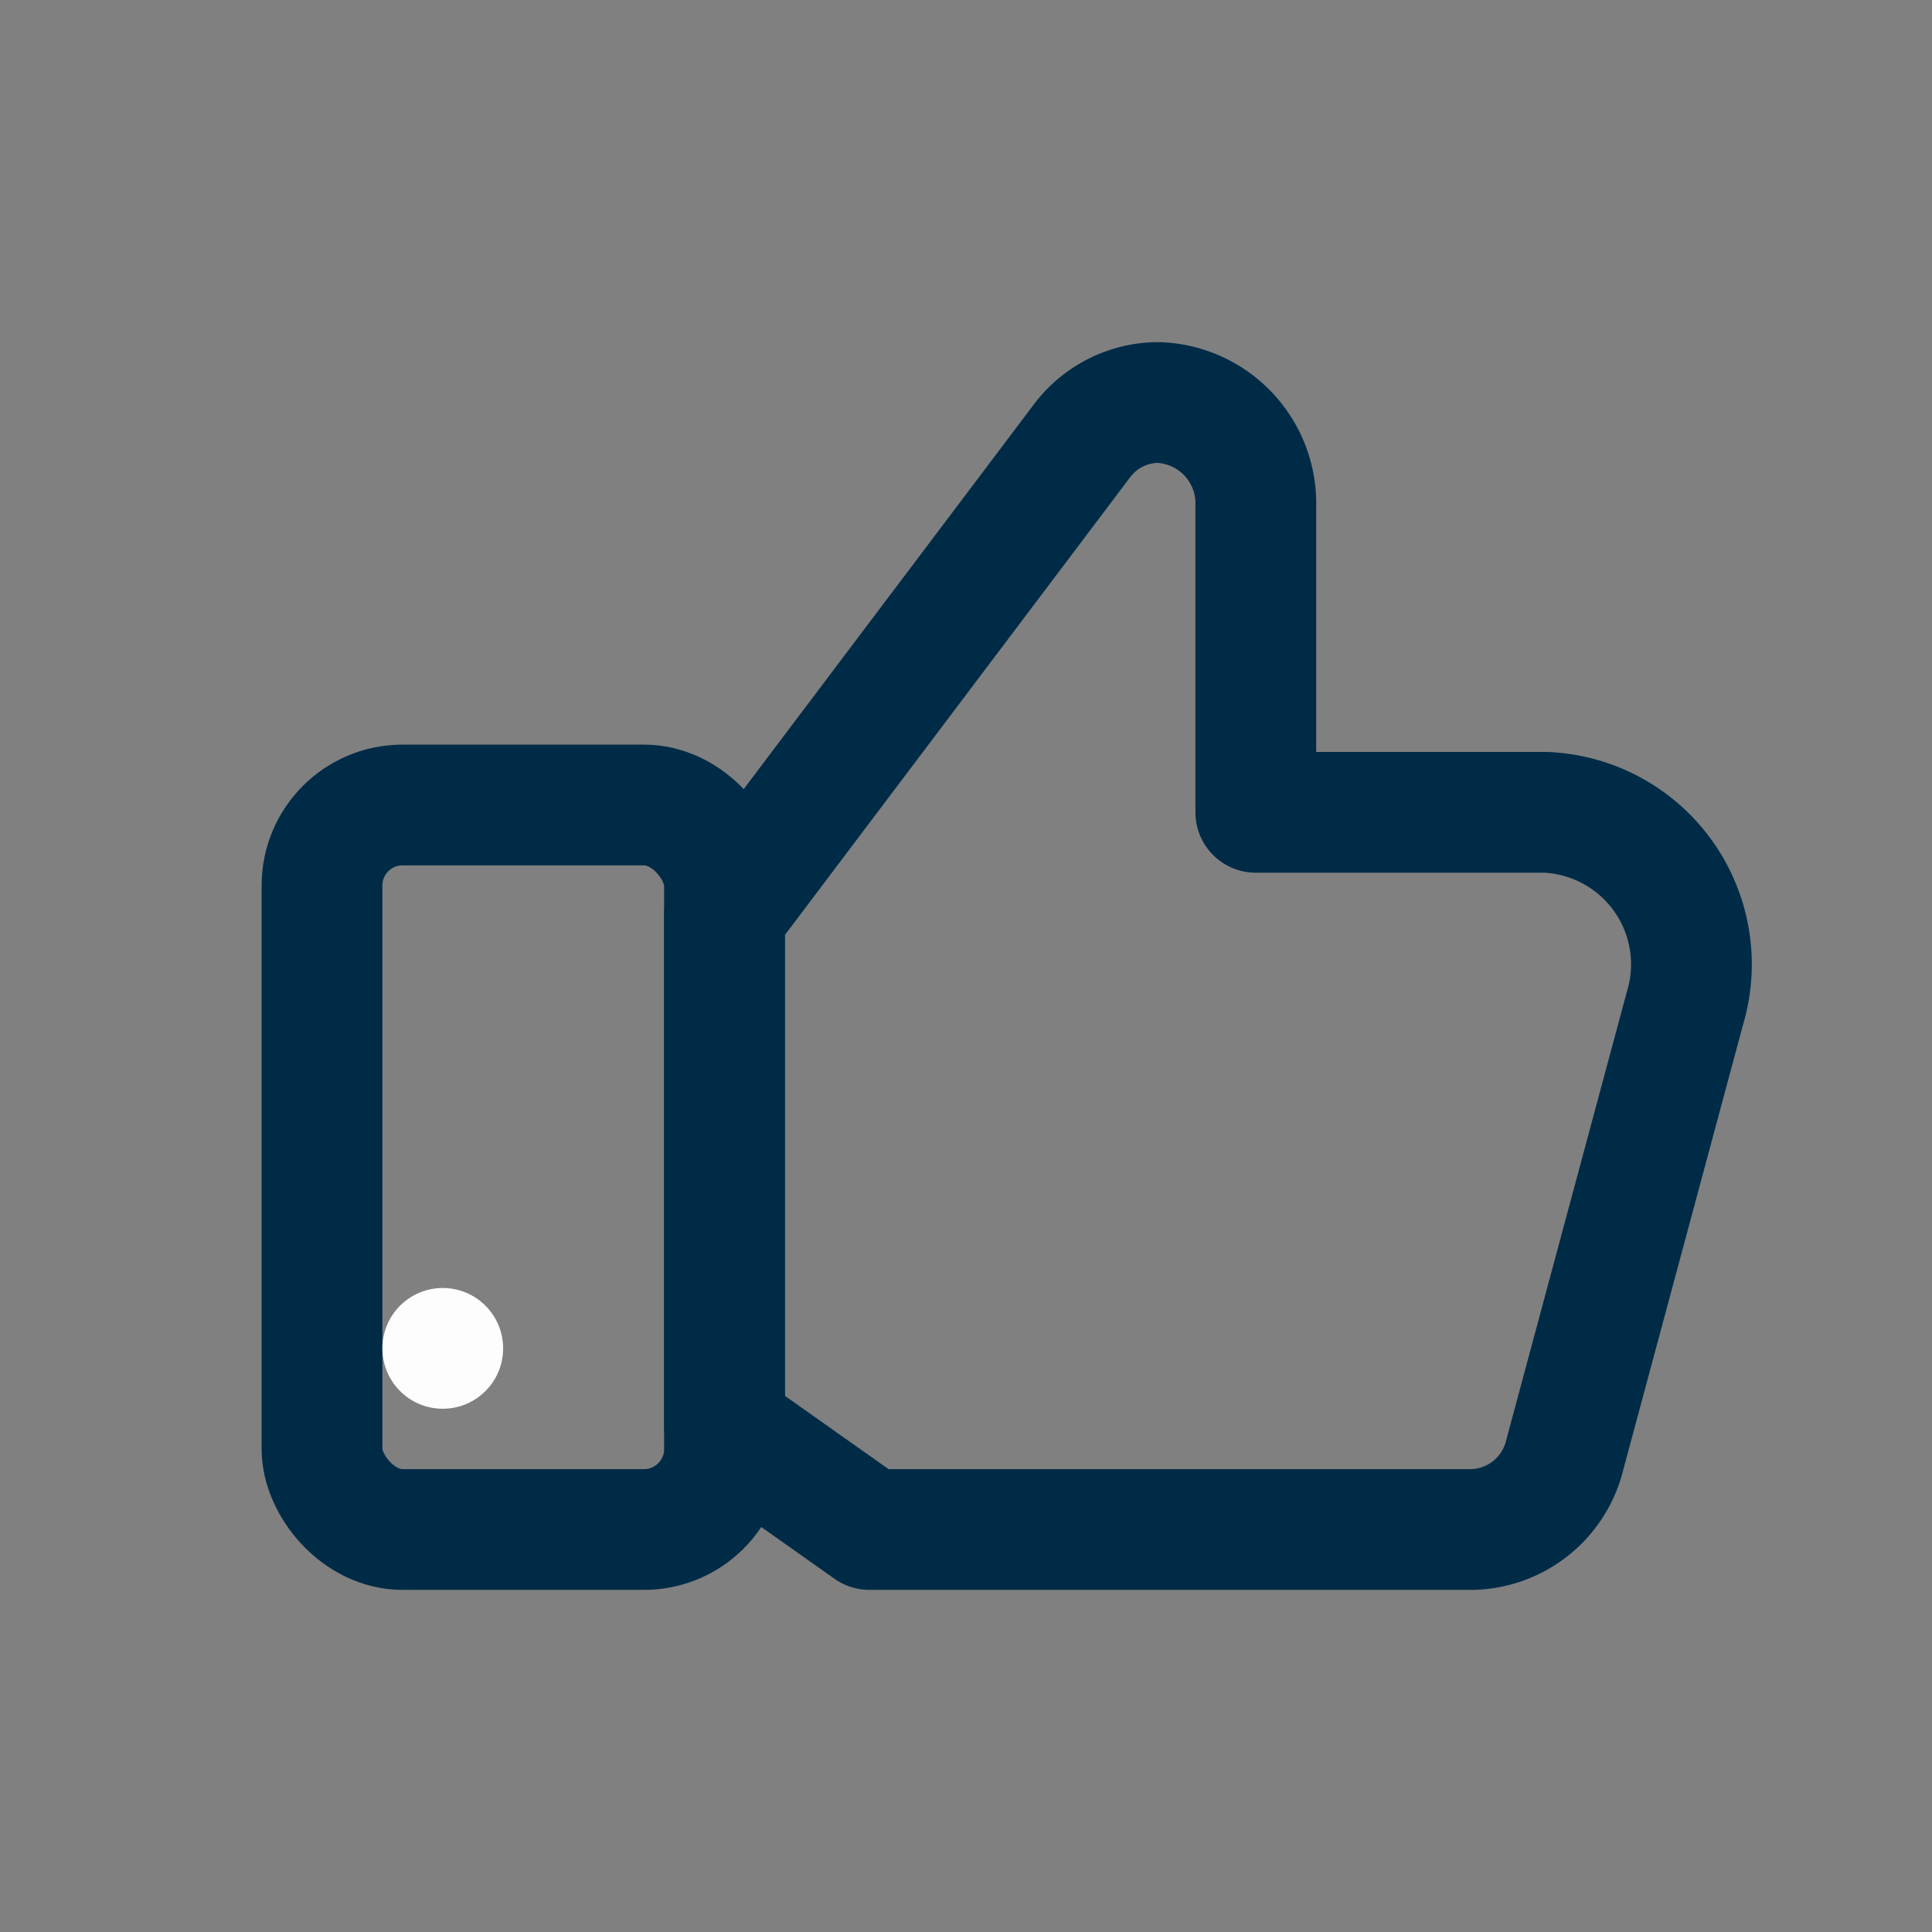
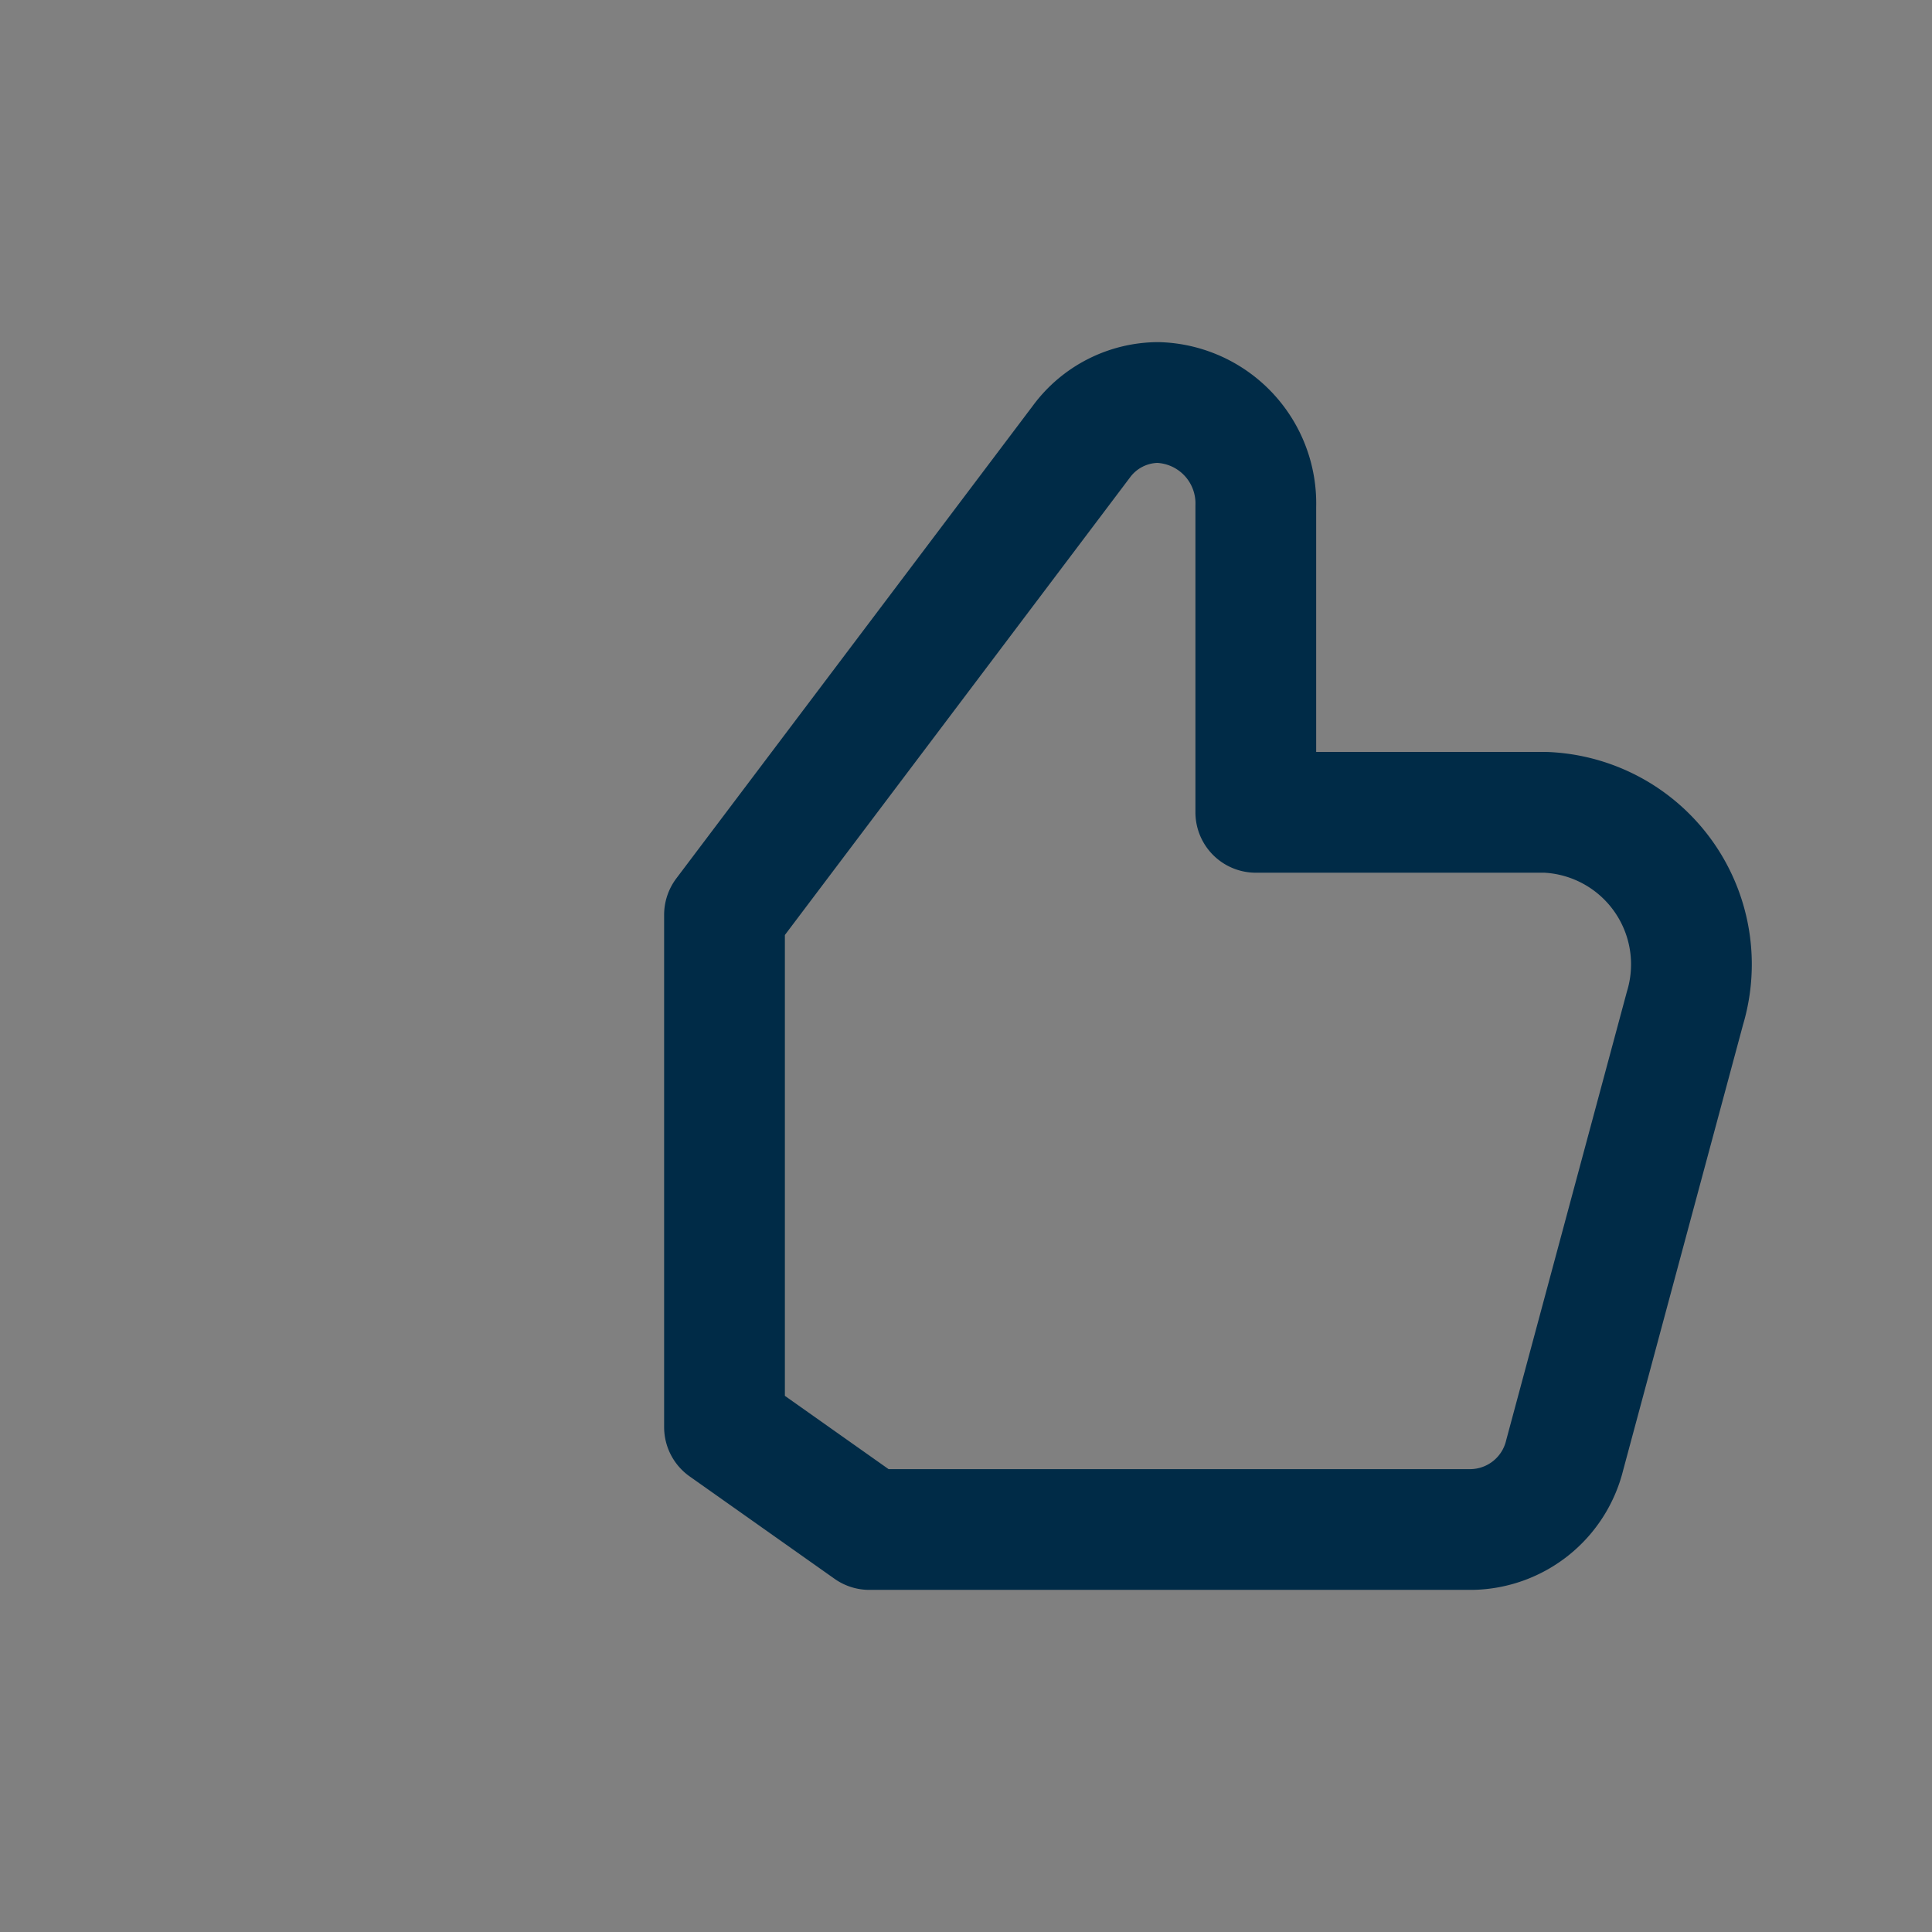
<svg xmlns="http://www.w3.org/2000/svg" width="24" height="24" viewBox="0 0 24 24">
  <rect x="0" y="0" width="24" height="24" fill="#808080" stroke="none" />
  <g data-name="Group 31033" transform="translate(-696 -193)">
    <path data-name="Rectangle 27852" transform="translate(696 193)" style="fill:none" d="M0 0h24v24H0z" />
    <path d="M19.2 10.091h-3.6v-3.8A1.254 1.254 0 0 0 14.384 5a1.192 1.192 0 0 0-.949.484L9 11.364h0v6.364L10.8 19h7.484a1.211 1.211 0 0 0 1.153-.923l1.494-5.552a1.89 1.89 0 0 0-1.731-2.434z" transform="translate(696 193)" style="stroke:#002b47;stroke-linecap:round;stroke-linejoin:round;stroke-miterlimit:10;stroke-width:1.5px;fill:none" />
-     <rect width="5" height="9" rx="1" transform="translate(700 203)" style="stroke:#002b47;stroke-linecap:round;stroke-linejoin:round;stroke-miterlimit:10;stroke-width:1.5px;fill:none" />
-     <circle cx=".75" cy=".75" r=".75" transform="translate(700.75 209)" style="fill:#fdfdfd" />
  </g>
</svg>